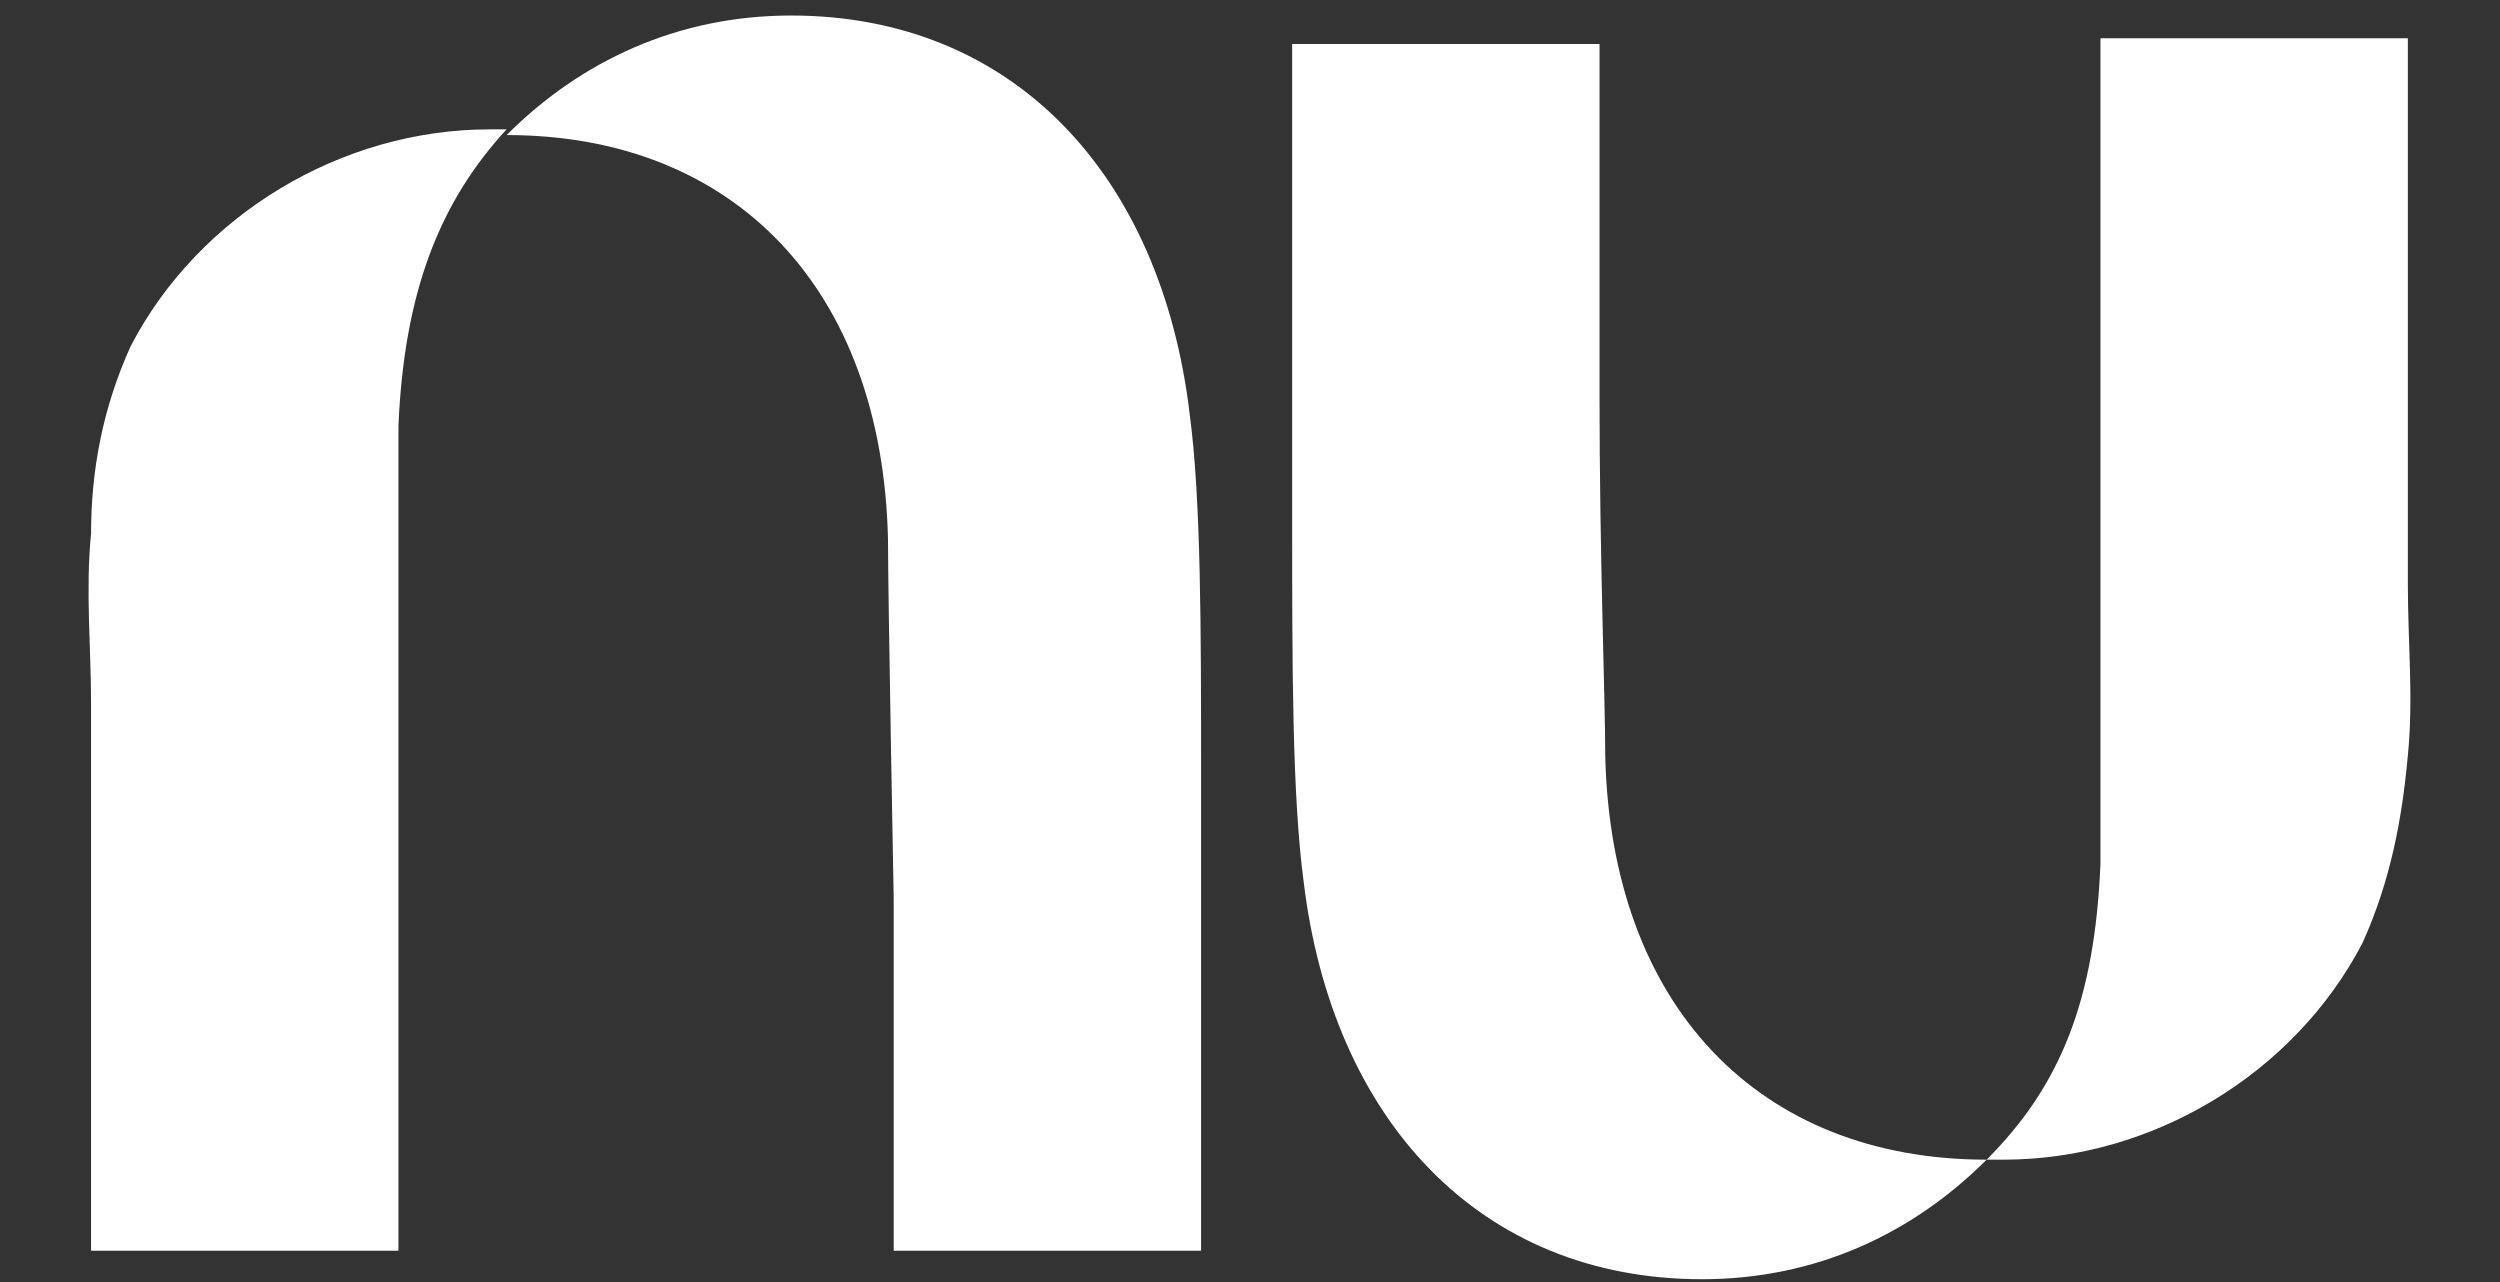
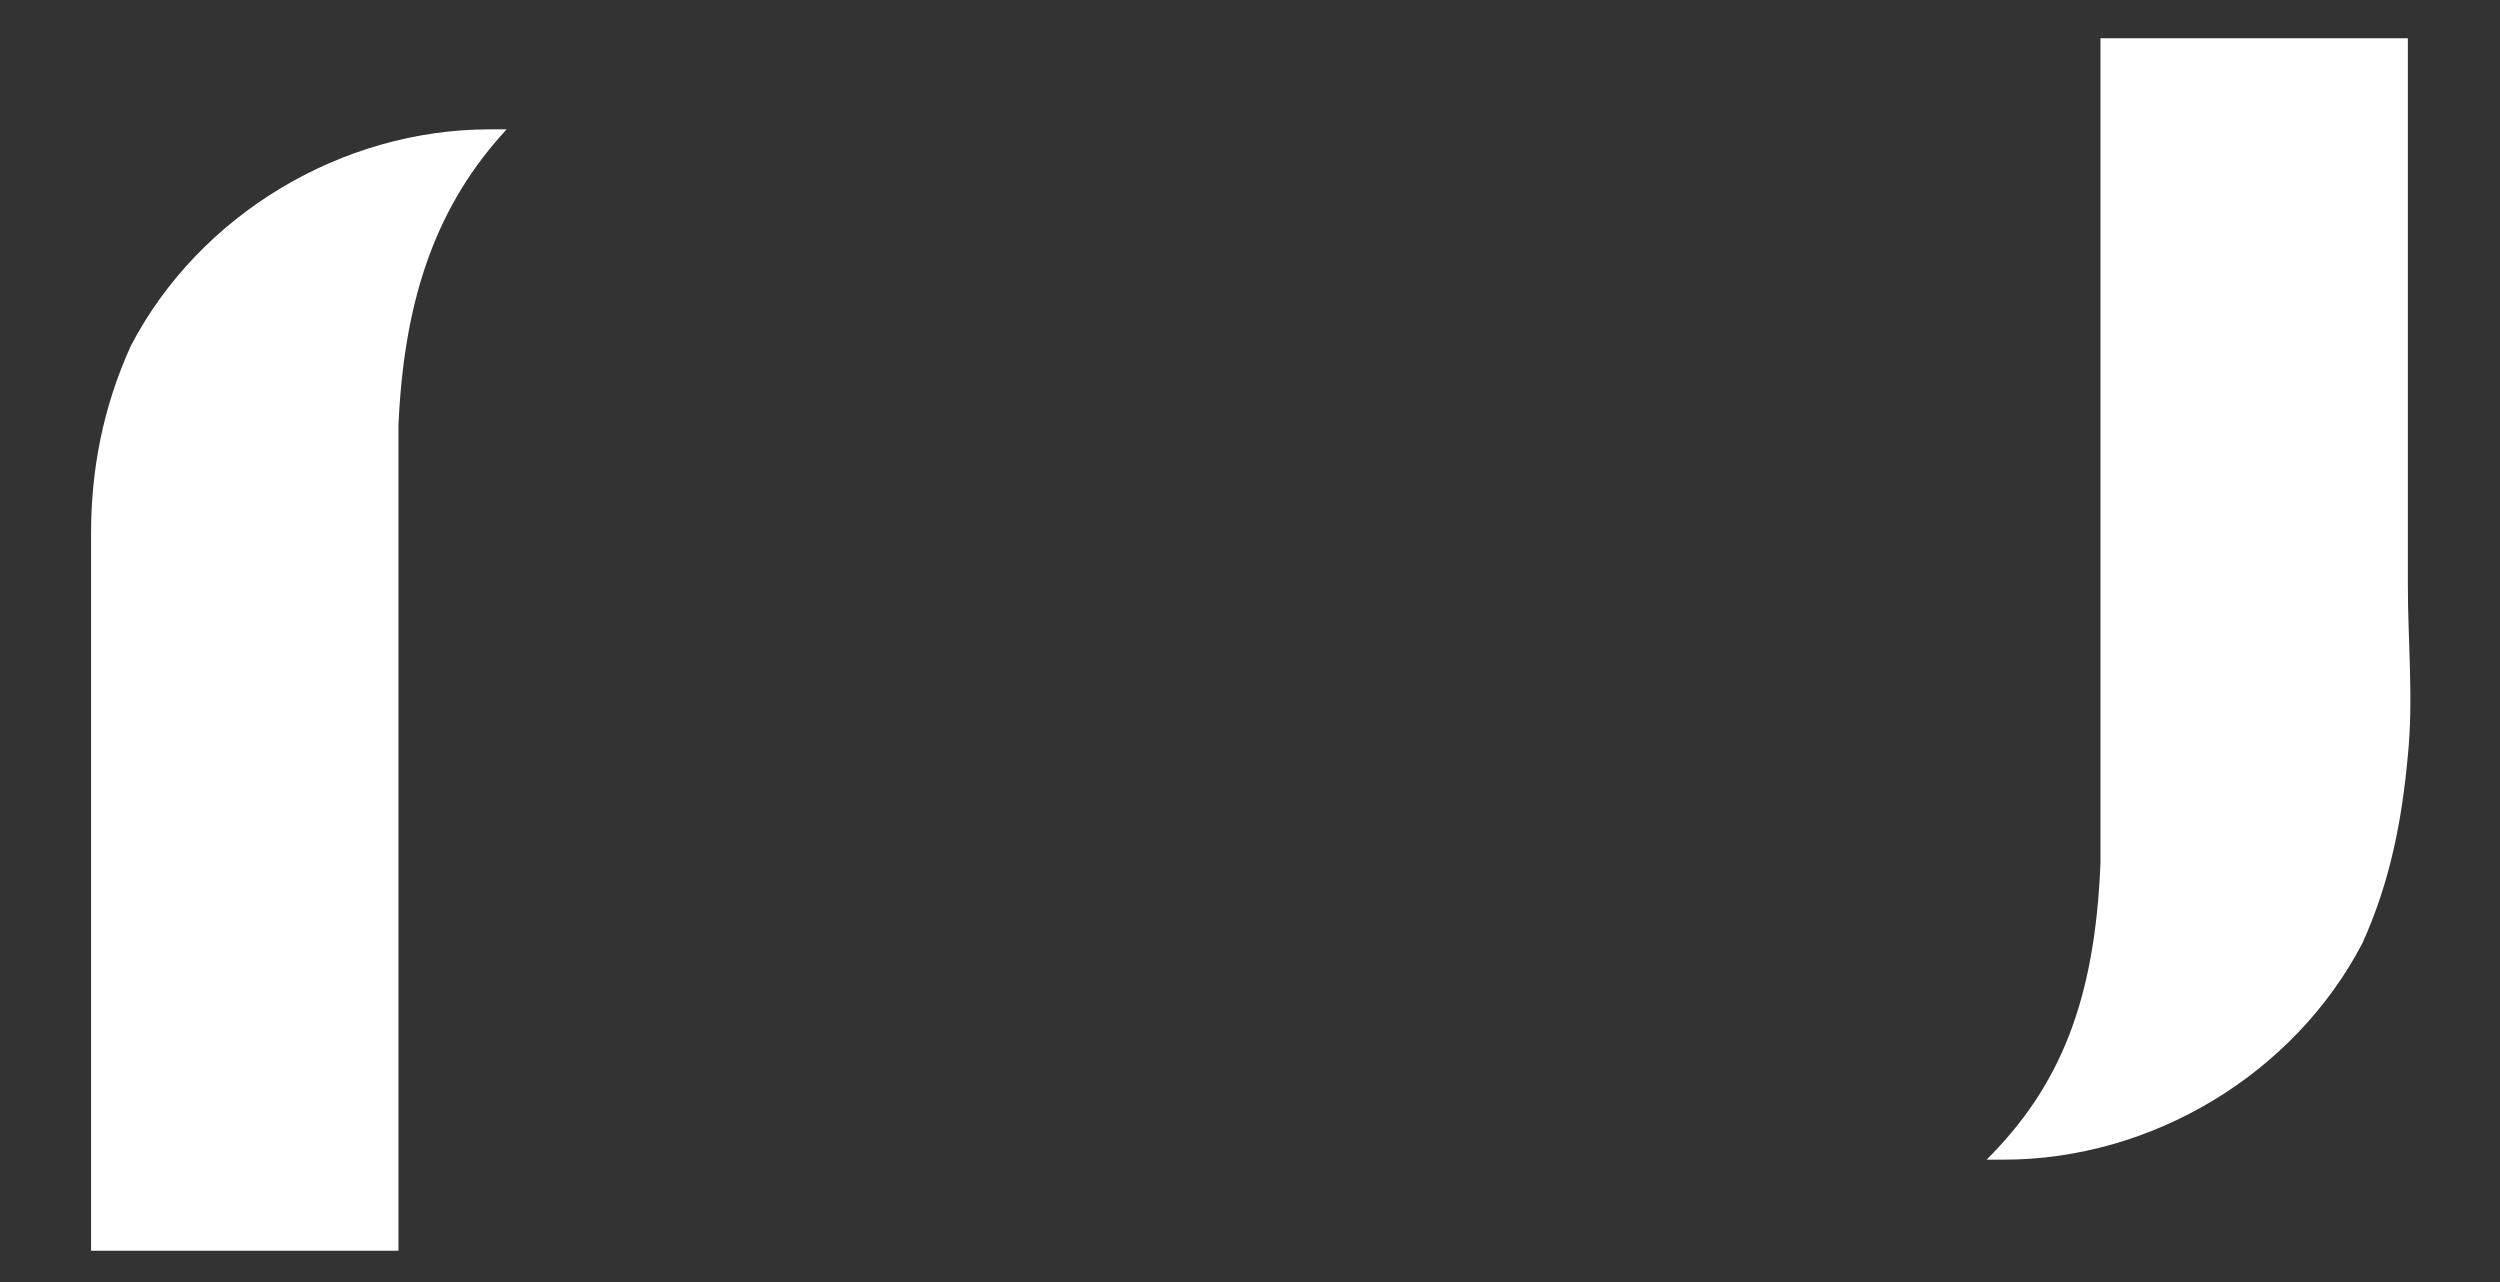
<svg xmlns="http://www.w3.org/2000/svg" width="156" height="80" viewBox="0 0 156 80" fill="none">
  <rect x="0" y="0" width="156" height="80" fill="#333333" stroke="none" />
-   <path d="M5.683 33.291C5.328 36.843 5.683 40.395 5.683 43.947V78.047H24.864V46.789C24.864 37.199 24.864 28.319 24.864 26.543C25.219 18.373 27.35 12.69 31.612 8.072H30.547C21.312 8.072 12.432 13.4 8.169 21.57C6.393 25.477 5.683 29.384 5.683 33.291Z" fill="white" />
-   <path d="M49.372 0.969C42.268 0.969 36.23 3.81 31.612 8.428C45.82 8.428 55.056 18.018 55.411 33.647C55.411 37.199 55.766 56.025 55.766 56.025V78.047H74.947V48.21C74.947 39.33 74.947 31.161 74.236 25.833C72.46 10.914 63.225 0.969 49.372 0.969Z" fill="white" />
+   <path d="M5.683 33.291V78.047H24.864V46.789C24.864 37.199 24.864 28.319 24.864 26.543C25.219 18.373 27.35 12.69 31.612 8.072H30.547C21.312 8.072 12.432 13.4 8.169 21.57C6.393 25.477 5.683 29.384 5.683 33.291Z" fill="white" />
  <path d="M150.25 47.144C150.605 43.592 150.25 40.04 150.25 36.488V2.389H131.069V33.646C131.069 43.237 131.069 52.117 131.069 53.893C130.714 62.417 128.582 67.746 123.965 72.363H125.03C134.266 72.363 143.146 67.035 147.408 58.865C149.184 54.958 149.894 51.051 150.25 47.144Z" fill="white" />
-   <path d="M106.205 79.823C113.309 79.823 119.347 76.981 123.965 72.363C109.757 72.363 100.522 62.773 100.167 47.144C100.167 43.592 99.811 34.712 99.811 24.767V2.744H80.631V32.581C80.631 41.461 80.631 49.631 81.341 54.959C83.117 69.877 92.352 79.823 106.205 79.823Z" fill="white" />
</svg>